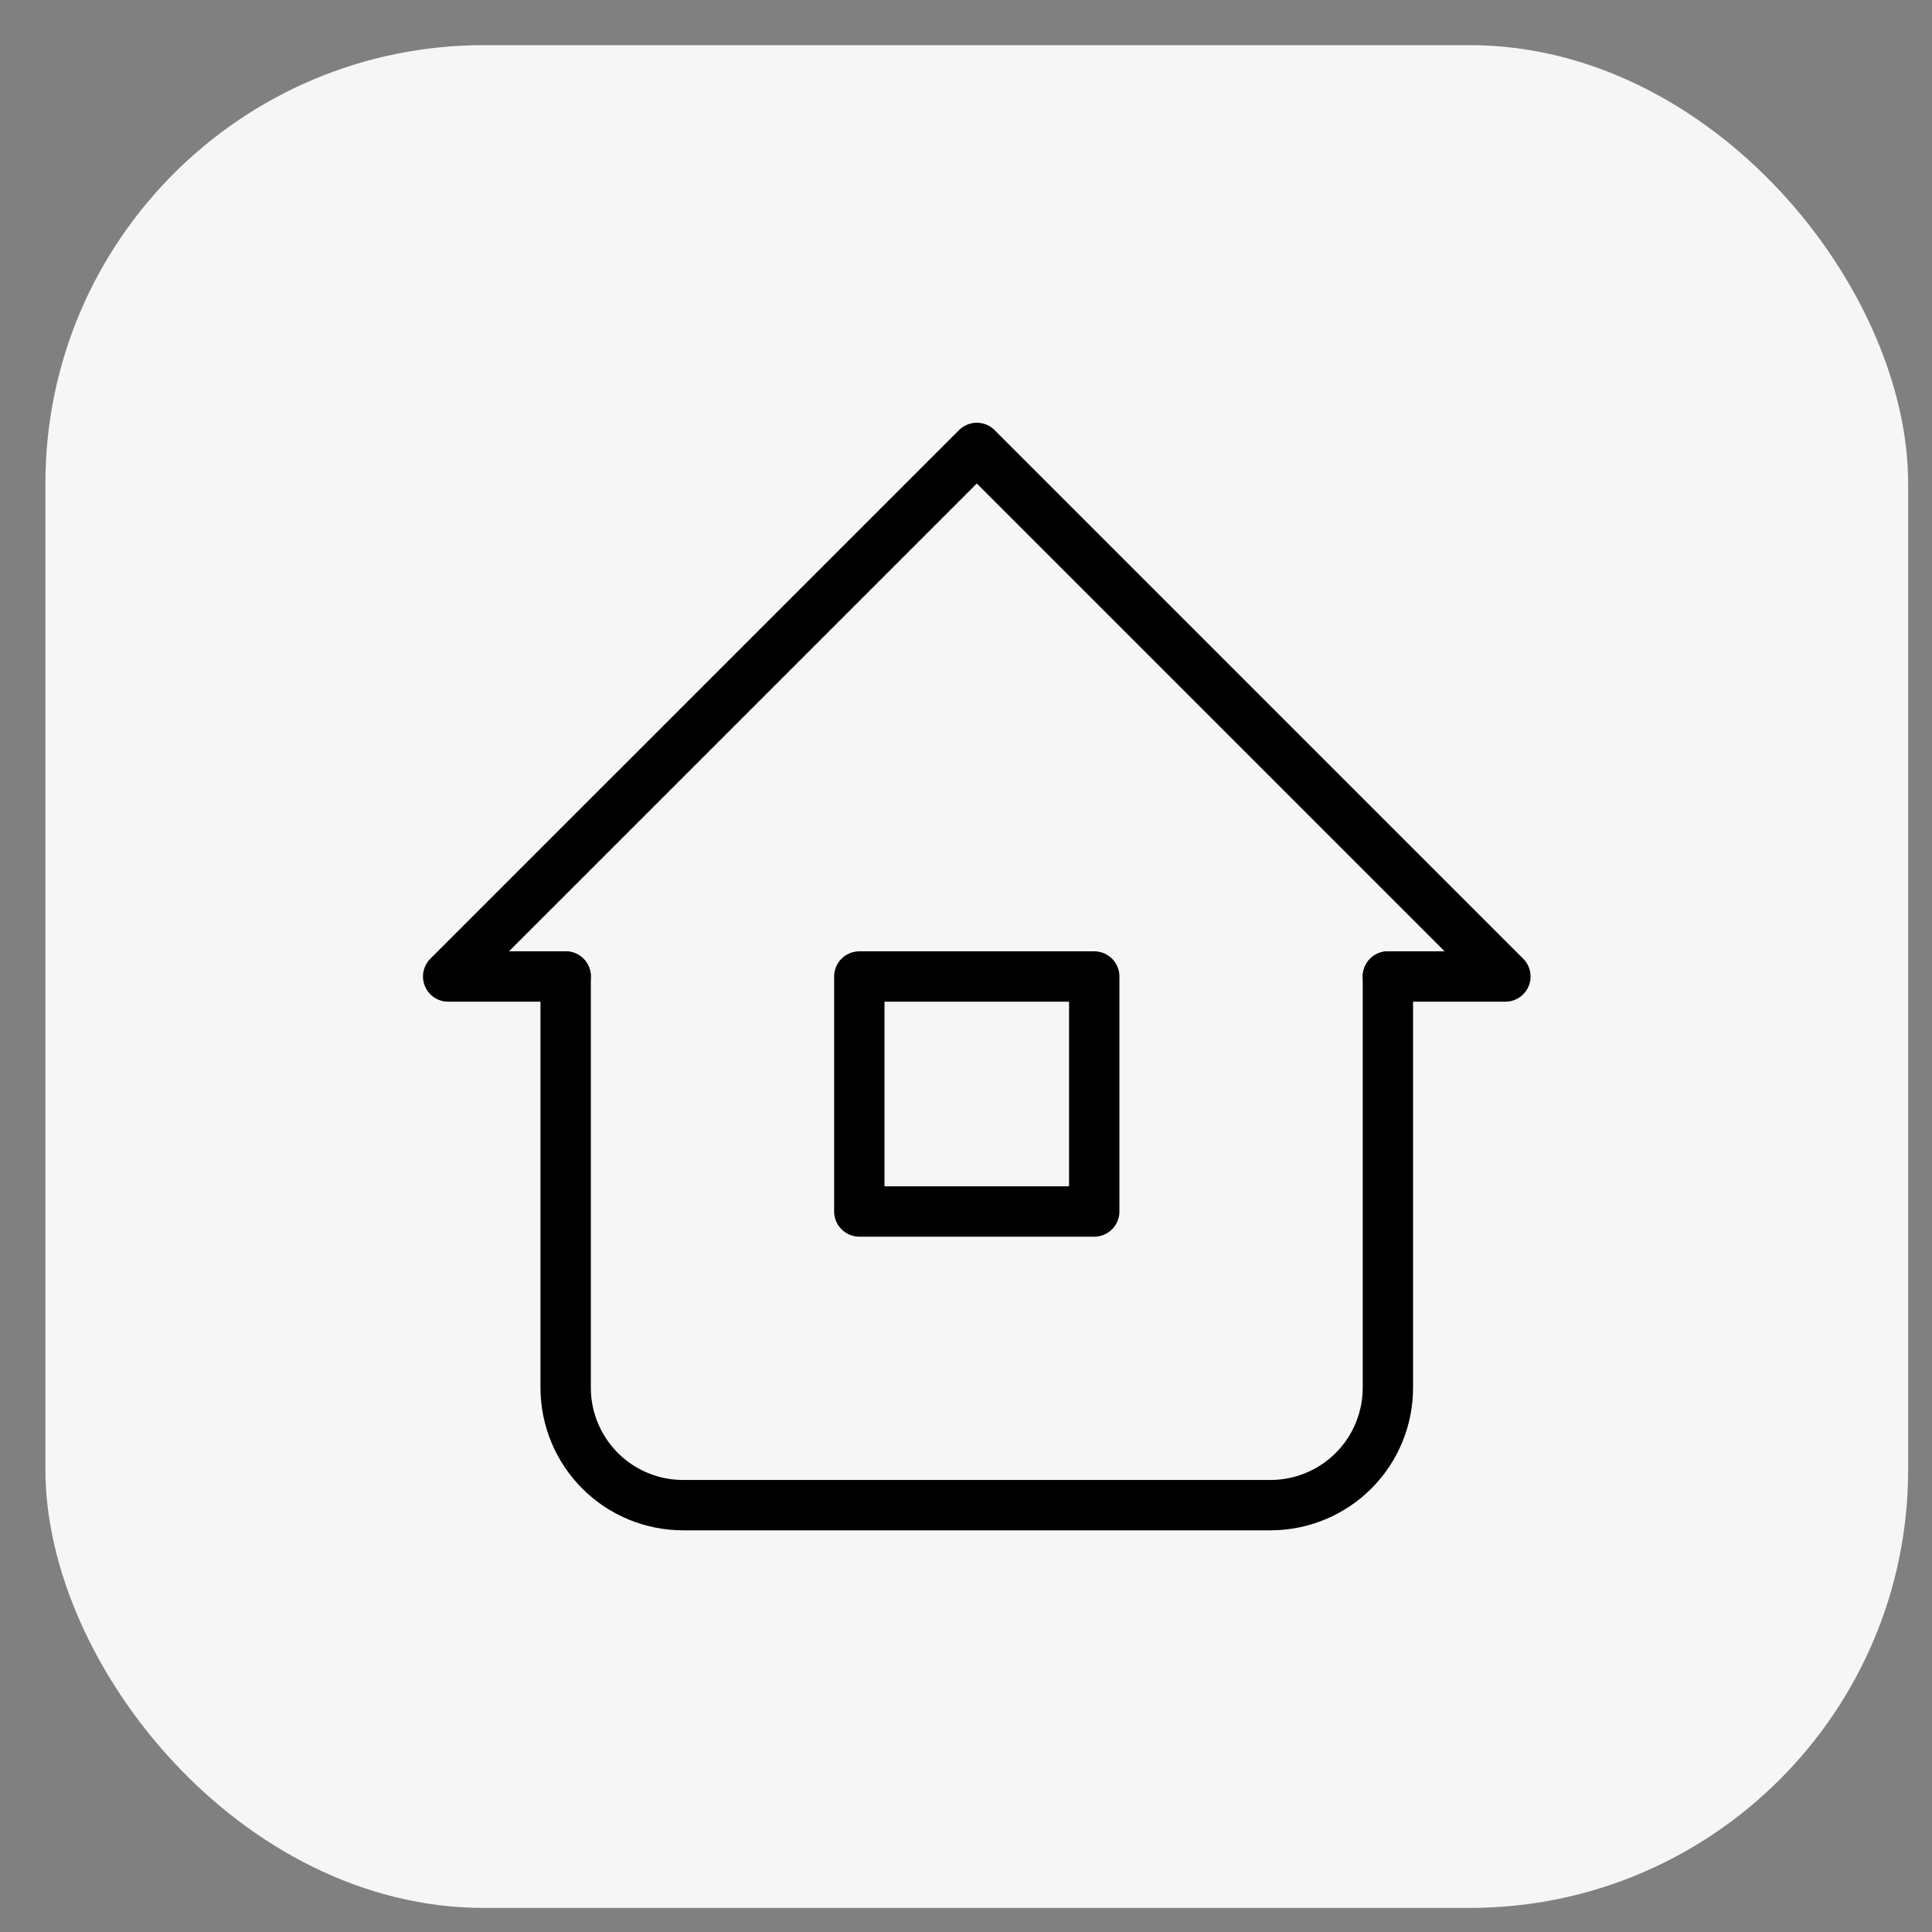
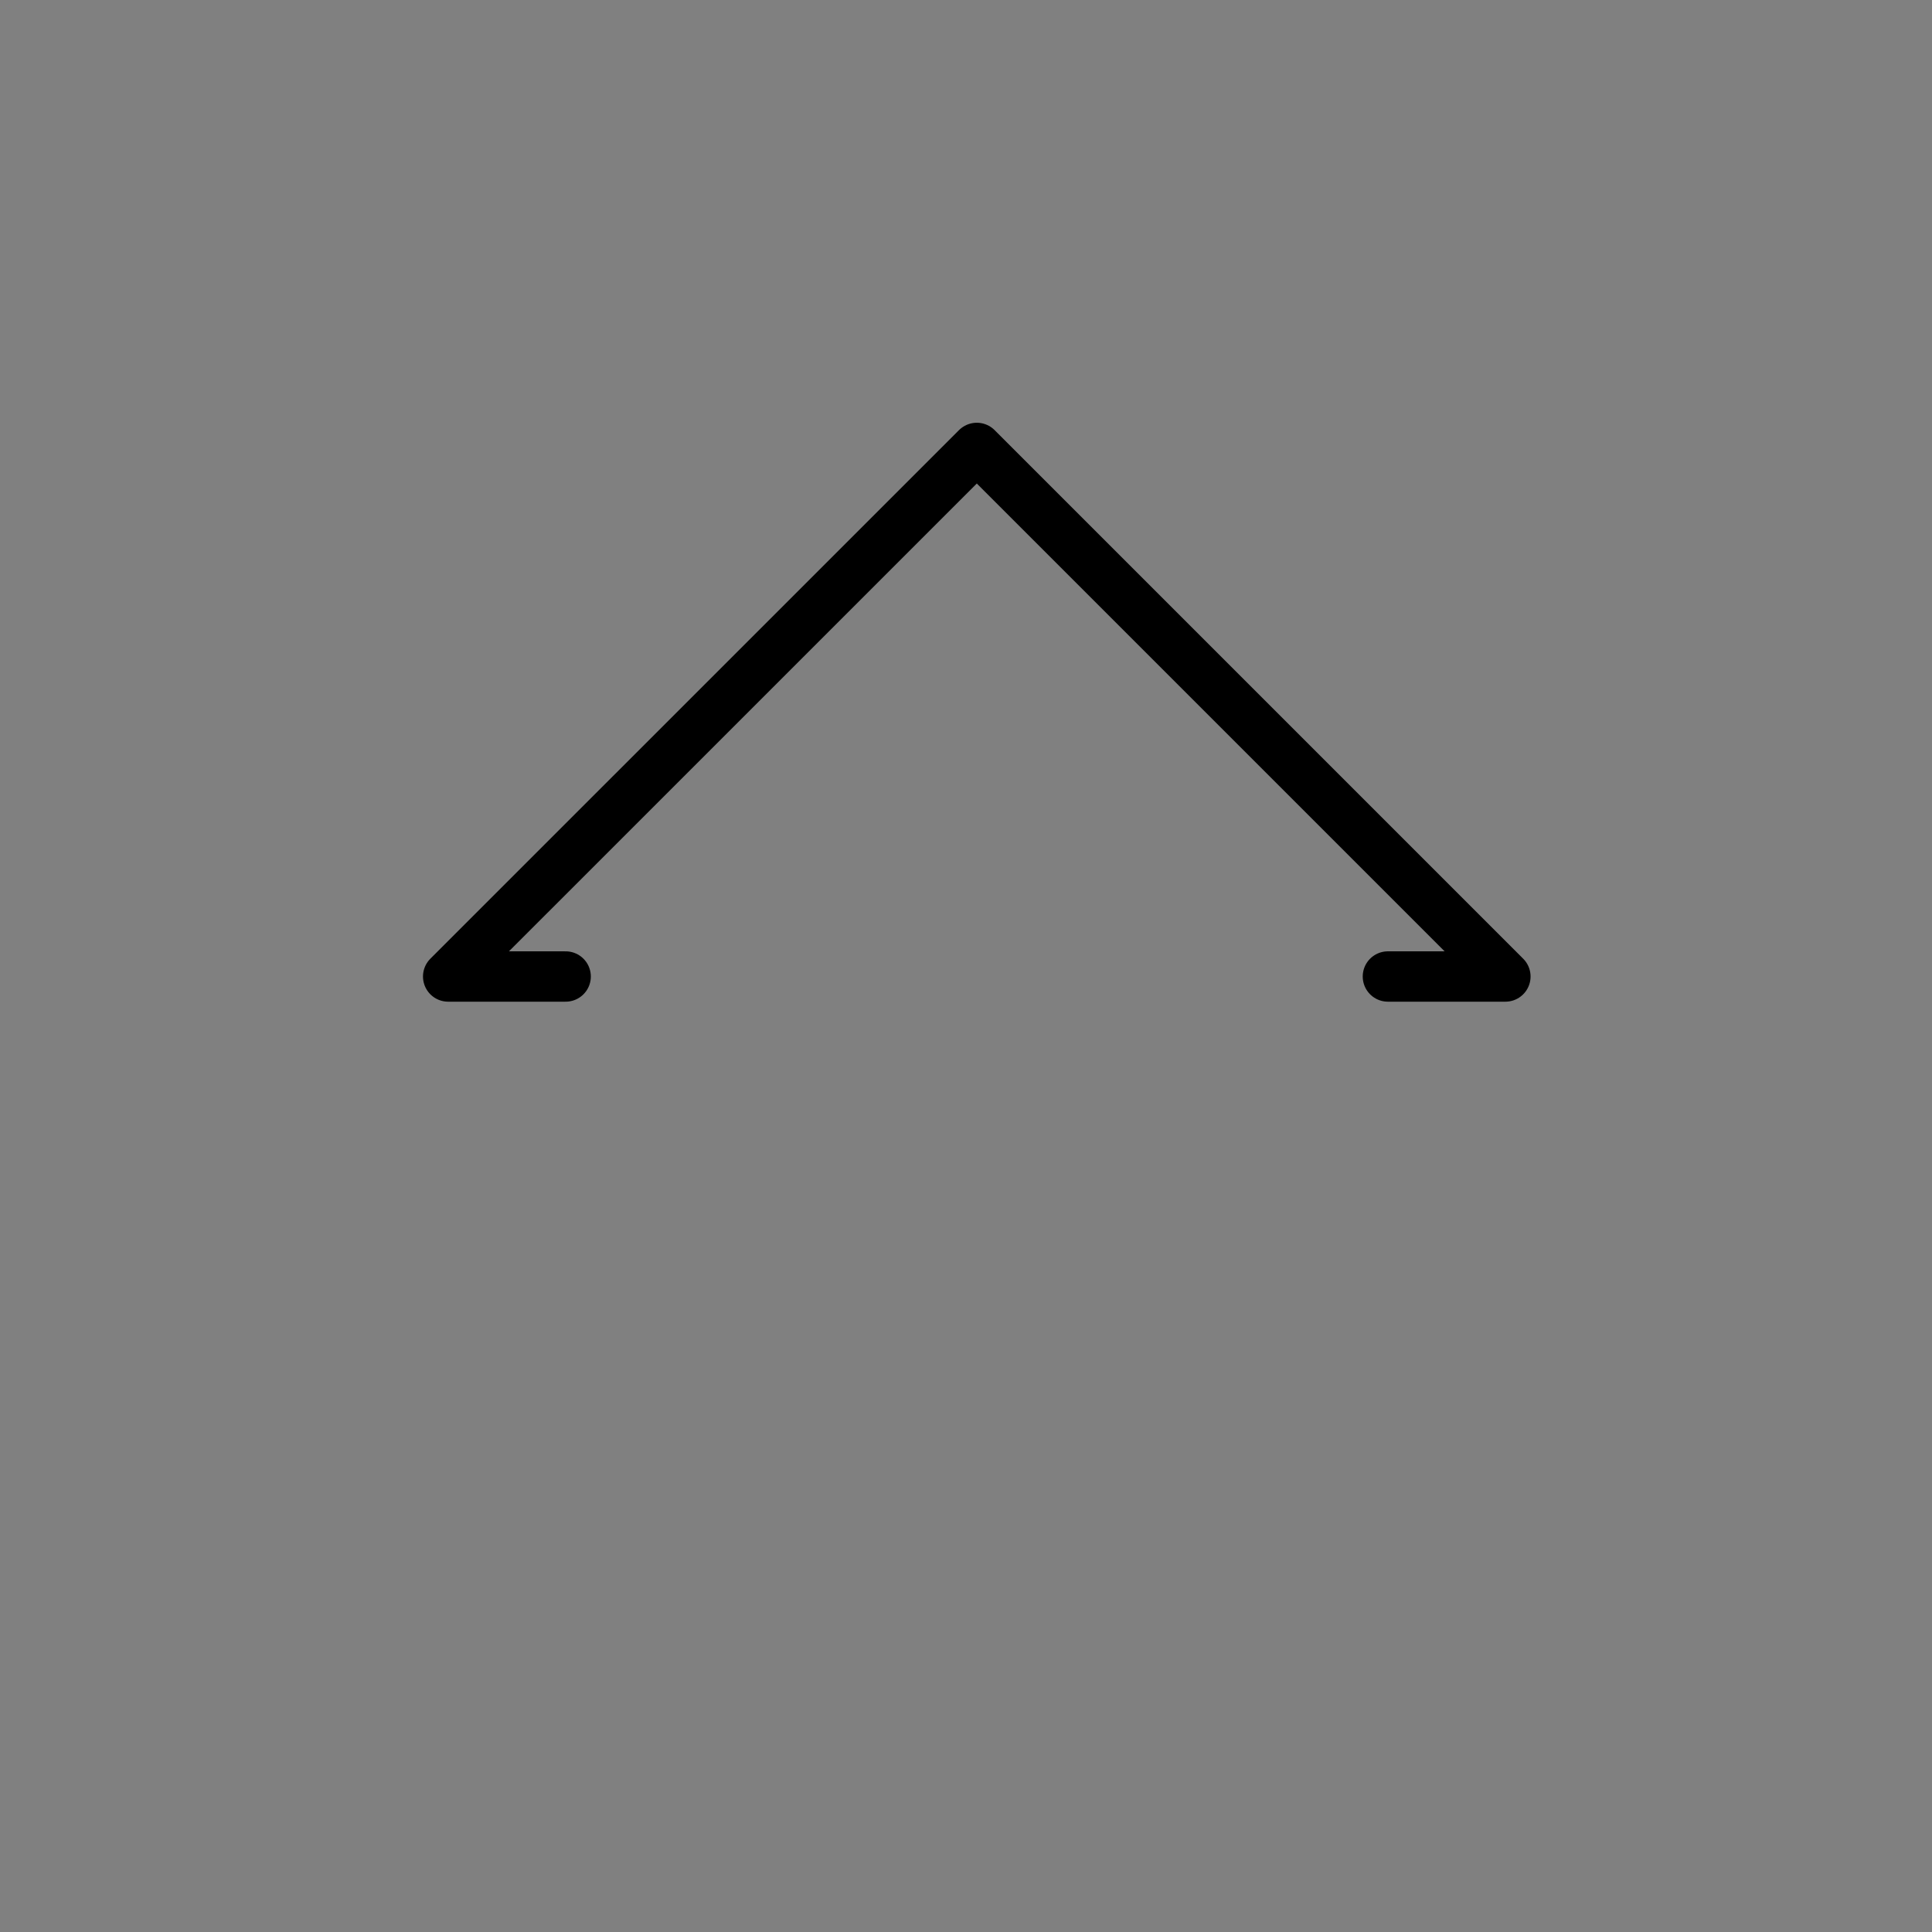
<svg xmlns="http://www.w3.org/2000/svg" width="32" height="32" viewBox="0 0 32 32" fill="none">
  <rect x="0" y="0" width="32" height="32" fill="#808080" stroke="none" />
-   <rect x="0.752" y="0.748" width="30.853" height="30.853" rx="7.26" fill="#F6F6F6" />
  <path d="M9.369 16.174H7.423L16.179 7.419L24.934 16.174H22.988" stroke="black" stroke-width="0.834" stroke-linecap="round" stroke-linejoin="round" />
-   <path d="M9.369 16.174V22.984C9.369 23.5 9.574 23.995 9.939 24.36C10.303 24.725 10.798 24.93 11.314 24.93H21.043C21.559 24.93 22.054 24.725 22.419 24.36C22.784 23.995 22.988 23.5 22.988 22.984V16.174" stroke="black" stroke-width="0.834" stroke-linecap="round" stroke-linejoin="round" />
-   <path d="M14.233 16.174H18.124V20.066H14.233V16.174Z" stroke="black" stroke-width="0.834" stroke-linecap="round" stroke-linejoin="round" />
</svg>